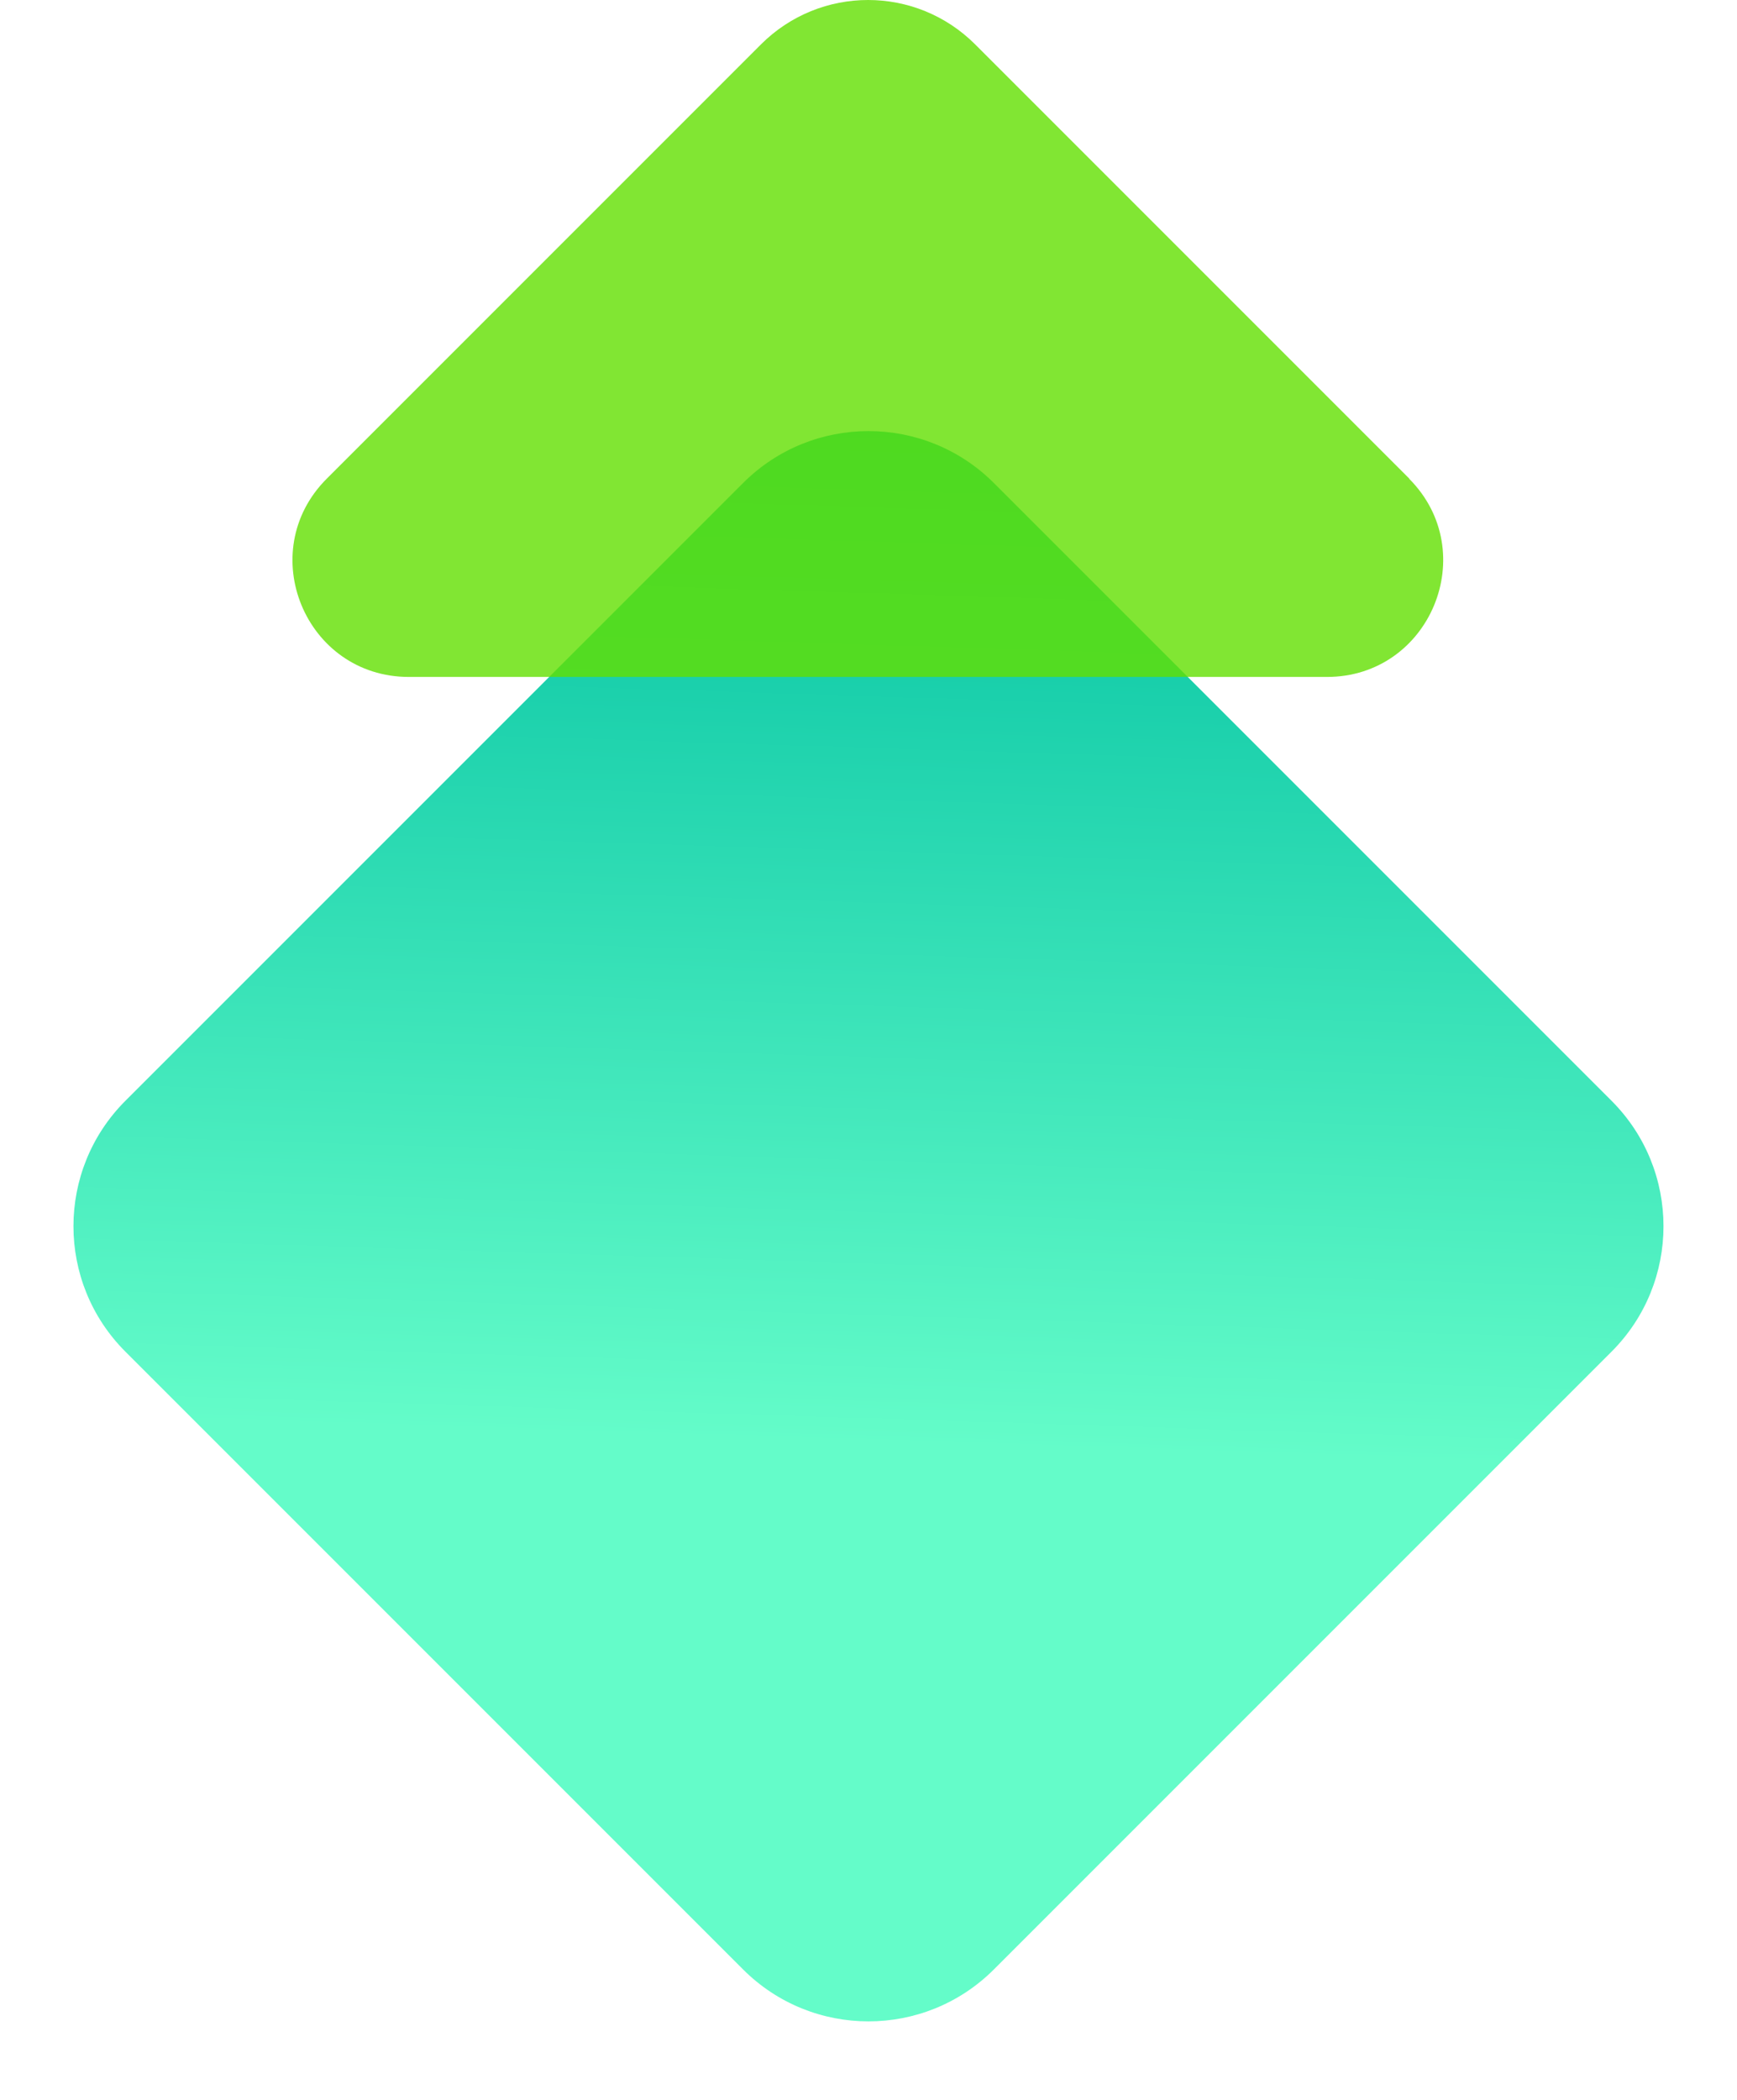
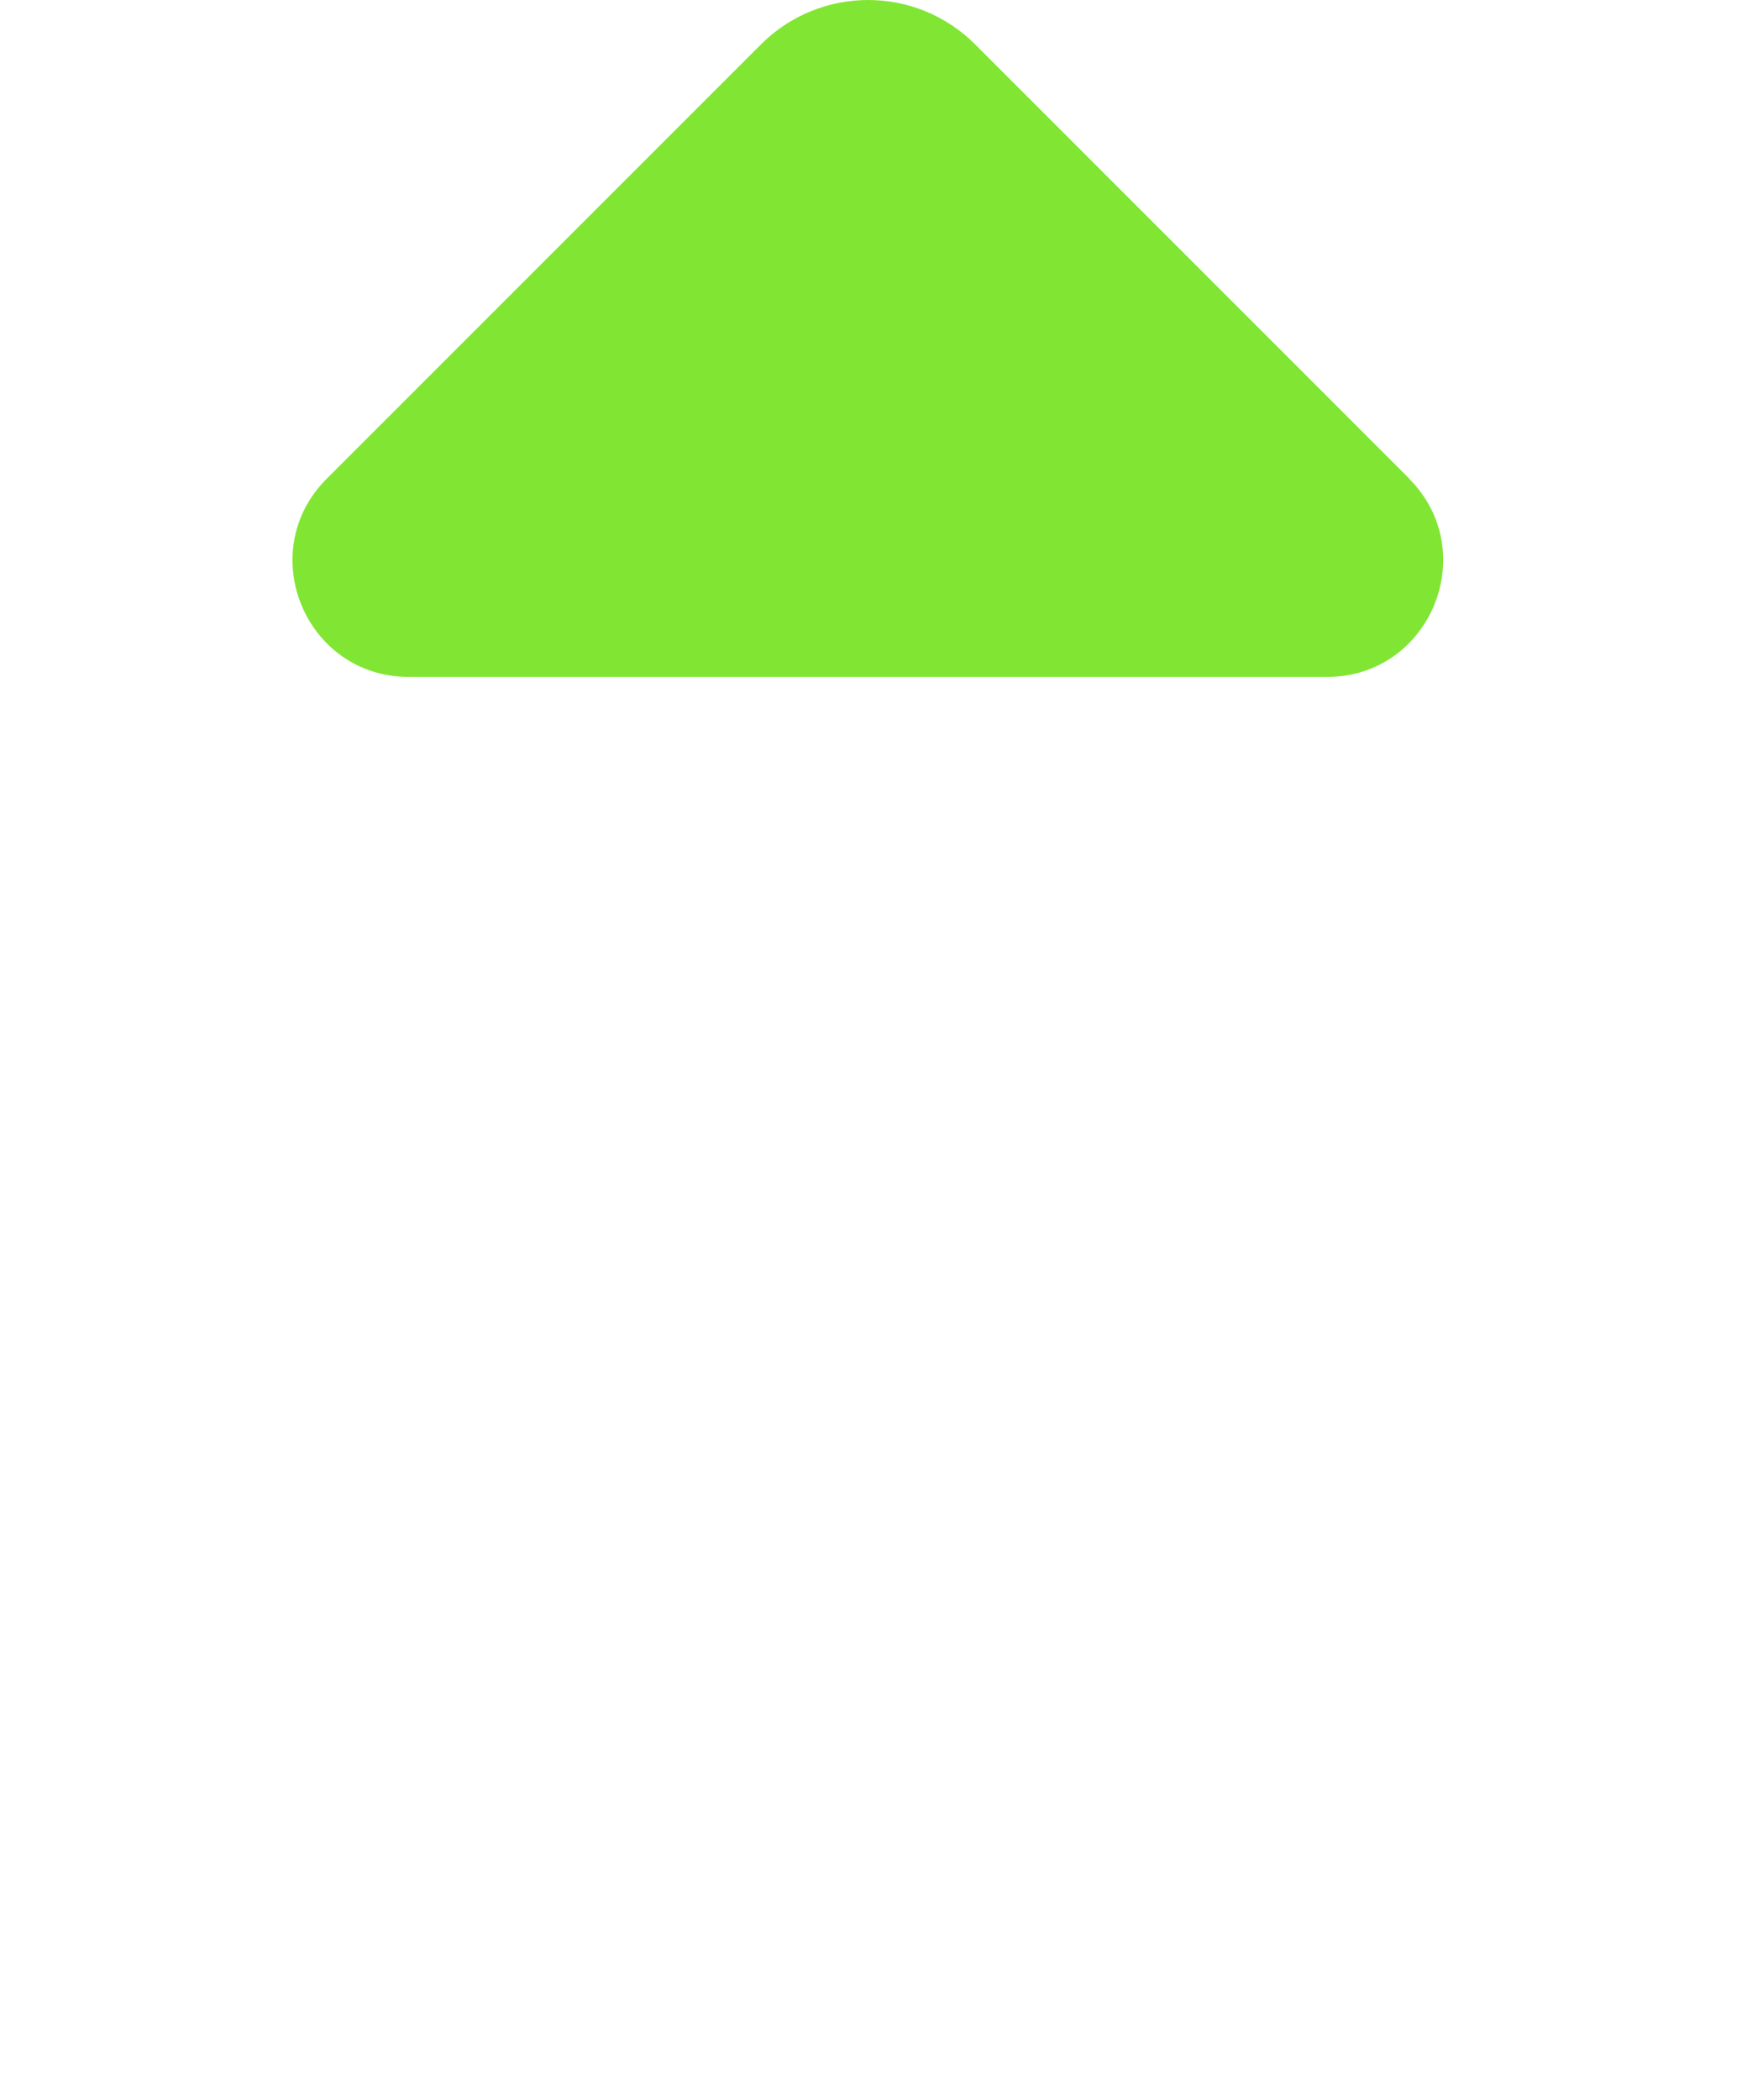
<svg xmlns="http://www.w3.org/2000/svg" width="278" height="336" viewBox="0 0 278 336" fill="none">
-   <path d="M257.921 176.151L159.069 77.298C147.983 66.212 130.009 66.212 118.923 77.298L20.071 176.151C8.985 187.237 8.985 205.212 20.071 216.298L118.923 315.151C130.009 326.237 147.983 326.237 159.069 315.151L257.921 216.298C269.007 205.212 269.007 187.237 257.921 176.151Z" fill="url(#paint0_linear_2024_47129)" />
  <path opacity="0.8" d="M225.563 76.596L156.088 7.119C146.596 -2.373 131.266 -2.373 121.773 7.119L52.298 76.596C40.578 88.316 48.867 108.326 65.444 108.326H212.372C228.906 108.326 237.195 88.316 225.519 76.596H225.563Z" fill="#62DF00" />
  <defs>
    <linearGradient id="paint0_linear_2024_47129" x1="143.132" y1="66.149" x2="137.873" y2="231.039" gradientUnits="userSpaceOnUse">
      <stop stop-color="#00C0A1" />
      <stop offset="1" stop-color="#64FCC9" />
    </linearGradient>
  </defs>
</svg>